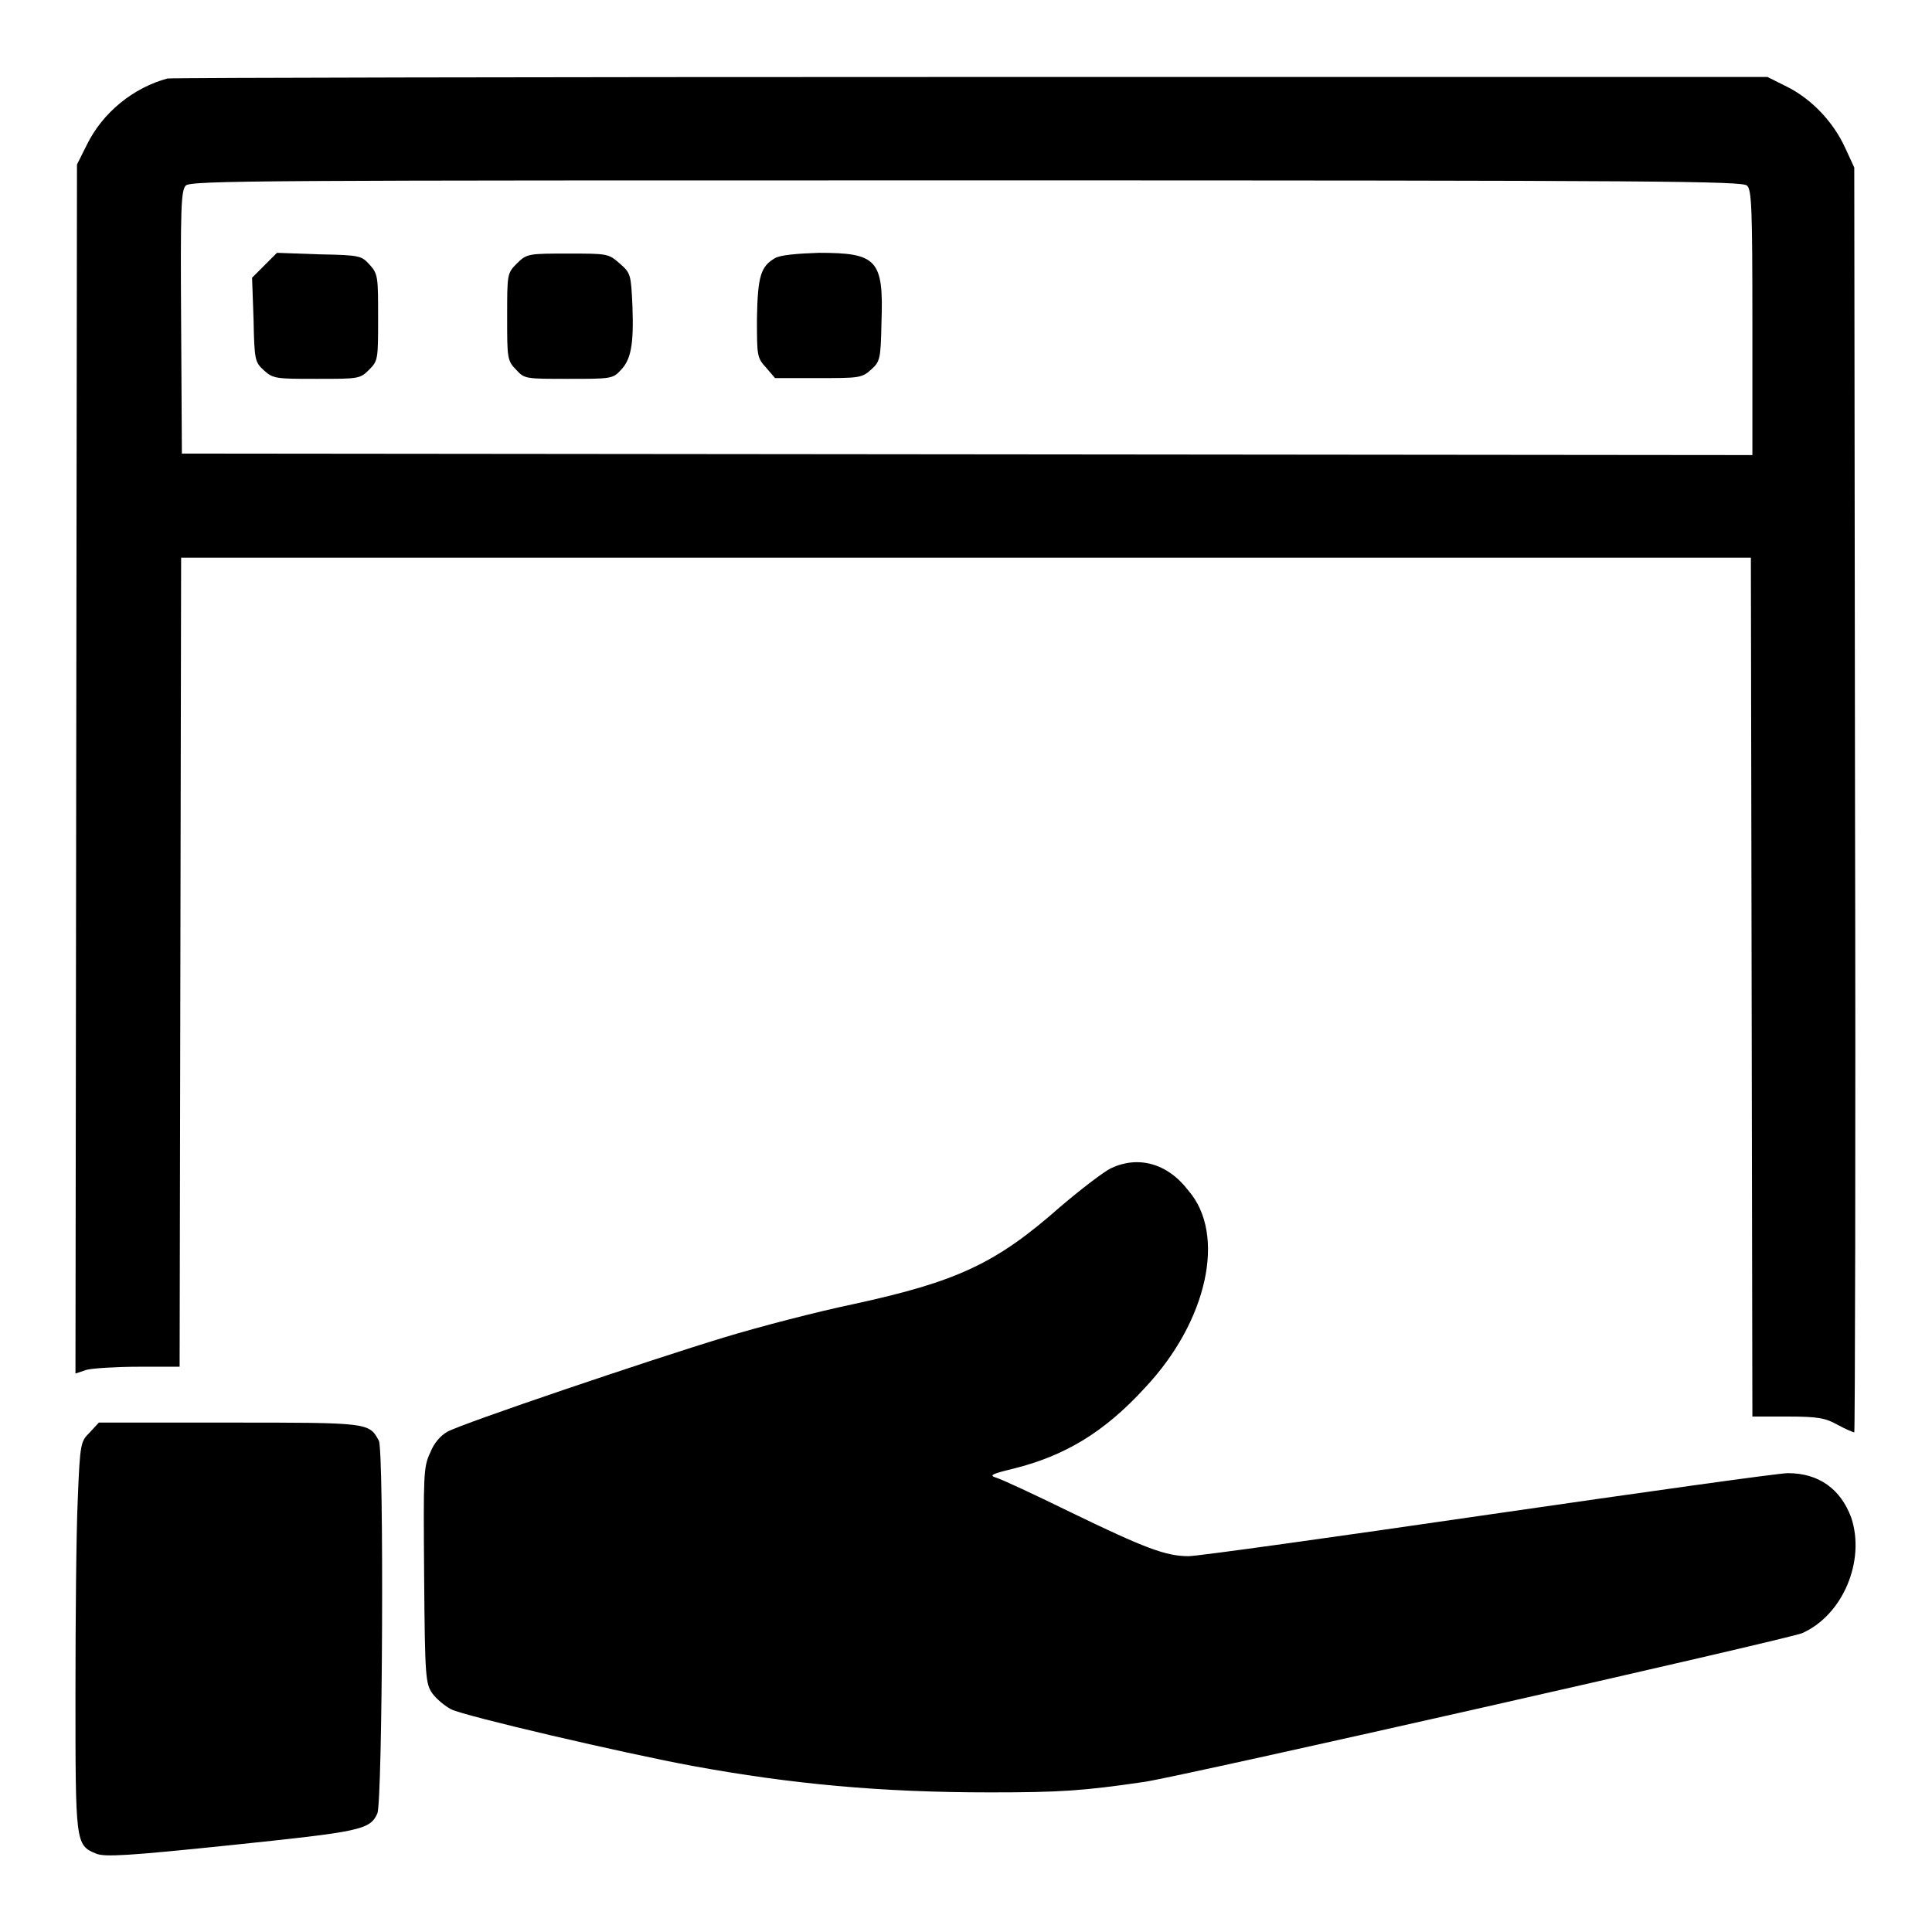
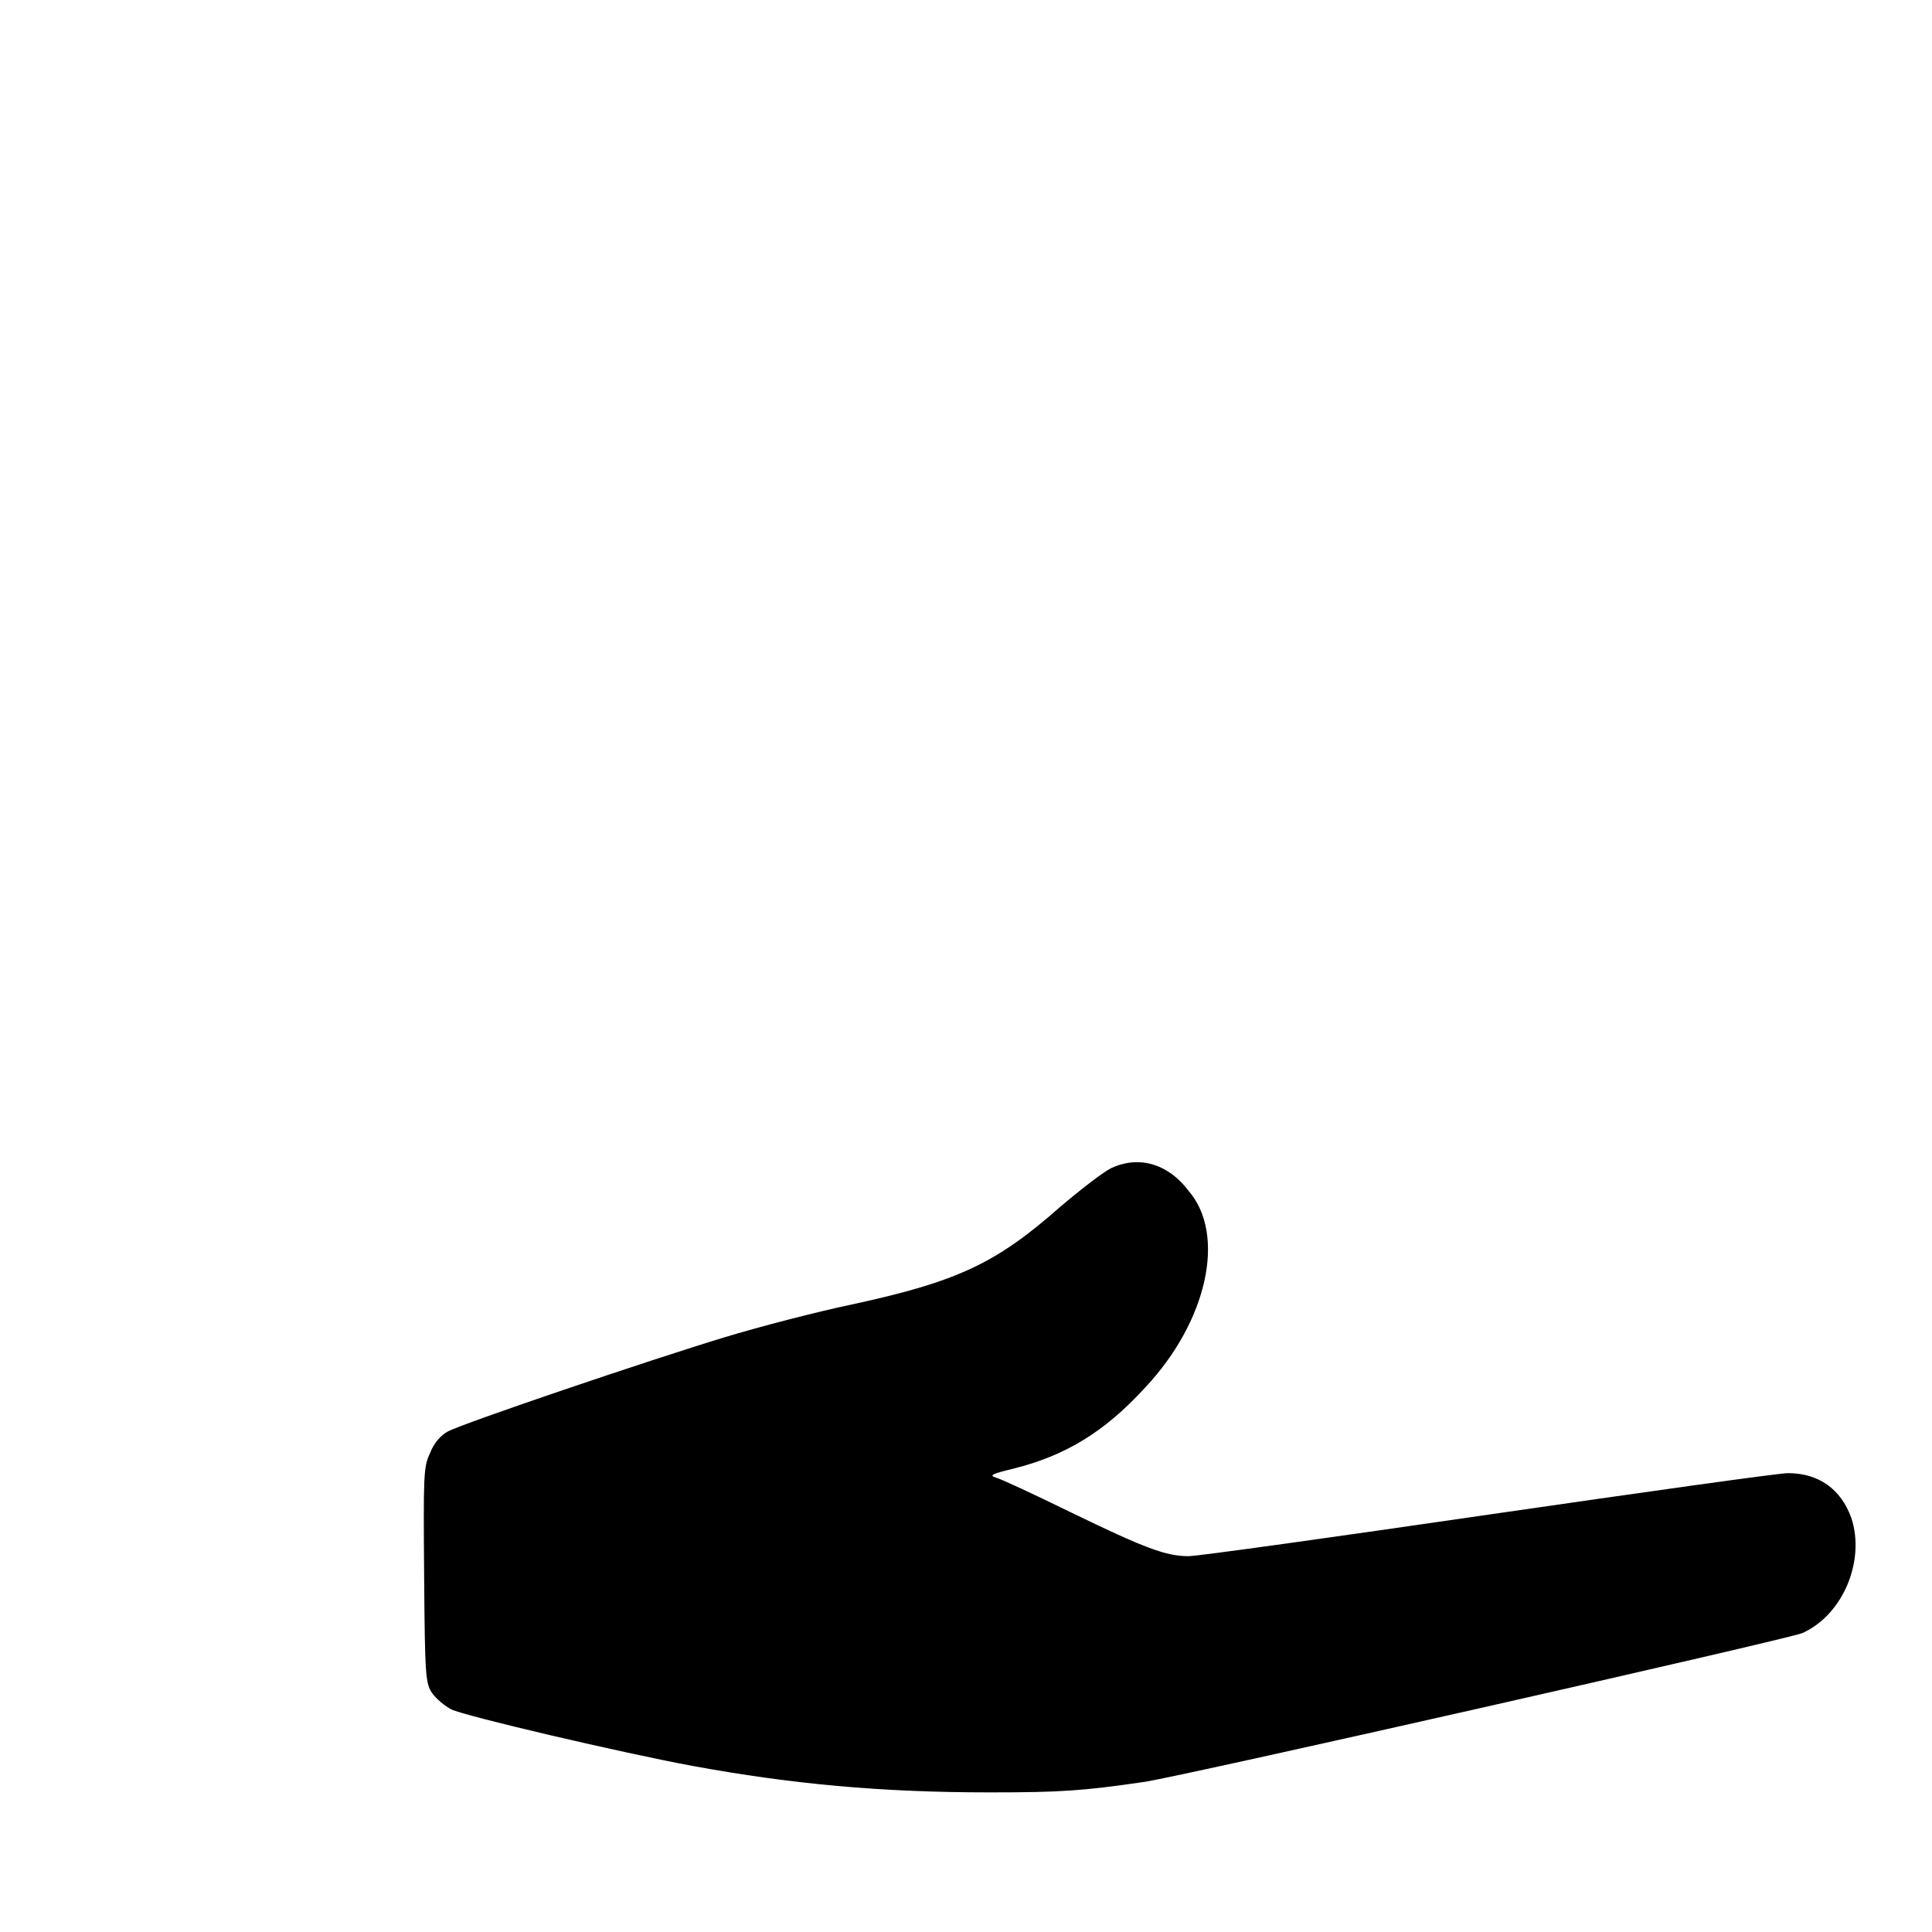
<svg xmlns="http://www.w3.org/2000/svg" version="1.1" x="0px" y="0px" viewBox="0 0 256 256" enable-background="new 0 0 256 256" xml:space="preserve">
  <g>
    <g>
      <g>
-         <path fill="#000000" d="M22.2,10.4c-4.5,1.2-8.6,4.5-10.7,8.8l-1.3,2.6l-0.1,80.1L10,182l1.5-0.5c0.8-0.2,4-0.4,6.9-0.4h5.4l0.1-53.6l0.1-53.6h104h104l0.1,56.9l0.1,56.9h4.7c4,0,5,0.2,6.6,1.1c1.1,0.6,2.1,1,2.2,1c0.1,0,0.2-37.7,0.1-83.8l-0.1-83.8l-1.2-2.6c-1.6-3.5-4.5-6.5-7.7-8.1l-2.6-1.3L129,10.2C71,10.2,23,10.3,22.2,10.4z M231.5,24.6c0.6,0.6,0.7,2.9,0.7,18.2v17.5l-104.1-0.1L24.1,60.1l-0.1-17.4c-0.1-15.3,0-17.4,0.6-18.1c0.6-0.7,10.3-0.7,103.5-0.7C220.9,23.9,230.9,24,231.5,24.6z" />
-         <path fill="#000000" d="M35.1,35.1l-1.7,1.7l0.2,5.6c0.1,5.4,0.2,5.6,1.4,6.7c1.2,1.1,1.7,1.1,7,1.1c5.5,0,5.7,0,6.9-1.2c1.2-1.2,1.2-1.4,1.2-6.9c0-5.3,0-5.8-1.1-7c-1.1-1.2-1.2-1.3-6.7-1.4l-5.6-0.2L35.1,35.1z" />
-         <path fill="#000000" d="M68.5,34.9c-1.3,1.3-1.3,1.4-1.3,7.1c0,5.4,0,5.8,1.2,7c1.1,1.2,1.2,1.2,6.9,1.2c5.5,0,5.9,0,6.9-1.1c1.4-1.4,1.8-3.4,1.6-8.6c-0.2-4.1-0.2-4.3-1.7-5.6c-1.5-1.3-1.6-1.3-6.8-1.3S69.8,33.6,68.5,34.9z" />
-         <path fill="#000000" d="M102.7,34.2c-1.9,1.1-2.3,2.4-2.4,8c0,4.9,0,5.2,1.2,6.5l1.2,1.4h5.7c5.3,0,5.8,0,7-1.1c1.2-1.1,1.3-1.3,1.4-6.3c0.3-8.3-0.6-9.2-8.3-9.2C105.5,33.6,103.4,33.8,102.7,34.2z" />
        <path fill="#000000" d="M147.2,154.8c-1,0.5-4,2.8-6.7,5.1c-8.5,7.5-13.6,9.9-27.4,12.9c-4.8,1-12.5,3-17.1,4.4c-9.9,3-34.7,11.4-36.7,12.5c-0.9,0.5-1.8,1.5-2.3,2.8c-0.9,1.9-0.9,2.9-0.8,16.3c0.1,13.6,0.2,14.3,1.1,15.6c0.5,0.7,1.7,1.7,2.5,2.1c1.8,0.9,22.8,5.8,32,7.5c13.1,2.4,24.9,3.5,39.4,3.5c9.3,0,12.3-0.2,20.5-1.4c5.7-0.9,85.2-18.9,87.1-19.7c5.4-2.4,8.4-9.6,6.5-15.3c-1.4-3.8-4.3-5.9-8.4-5.9c-1.2,0-19,2.5-39.7,5.5c-20.6,3-38.5,5.5-39.7,5.5c-3,0-5.7-1-15.8-5.9c-4.7-2.3-9-4.3-9.7-4.5c-1-0.3-0.6-0.5,2.3-1.2c6.8-1.7,12-4.8,17.4-10.7c8.3-8.8,10.8-20.3,5.8-26.1C154.7,154.1,150.8,153.1,147.2,154.8z" />
-         <path fill="#000000" d="M11.9,189.8c-1.2,1.2-1.3,1.3-1.6,9c-0.2,4.3-0.3,15.9-0.3,25.7c0,19.6,0,20,2.7,21.1c1.1,0.5,4.3,0.3,17.8-1.1c17.2-1.8,18.5-2,19.5-4.2c0.7-1.6,0.9-48.1,0.2-49.4c-1.3-2.4-1.3-2.4-19.8-2.4H13.1L11.9,189.8z" />
      </g>
    </g>
  </g>
</svg>